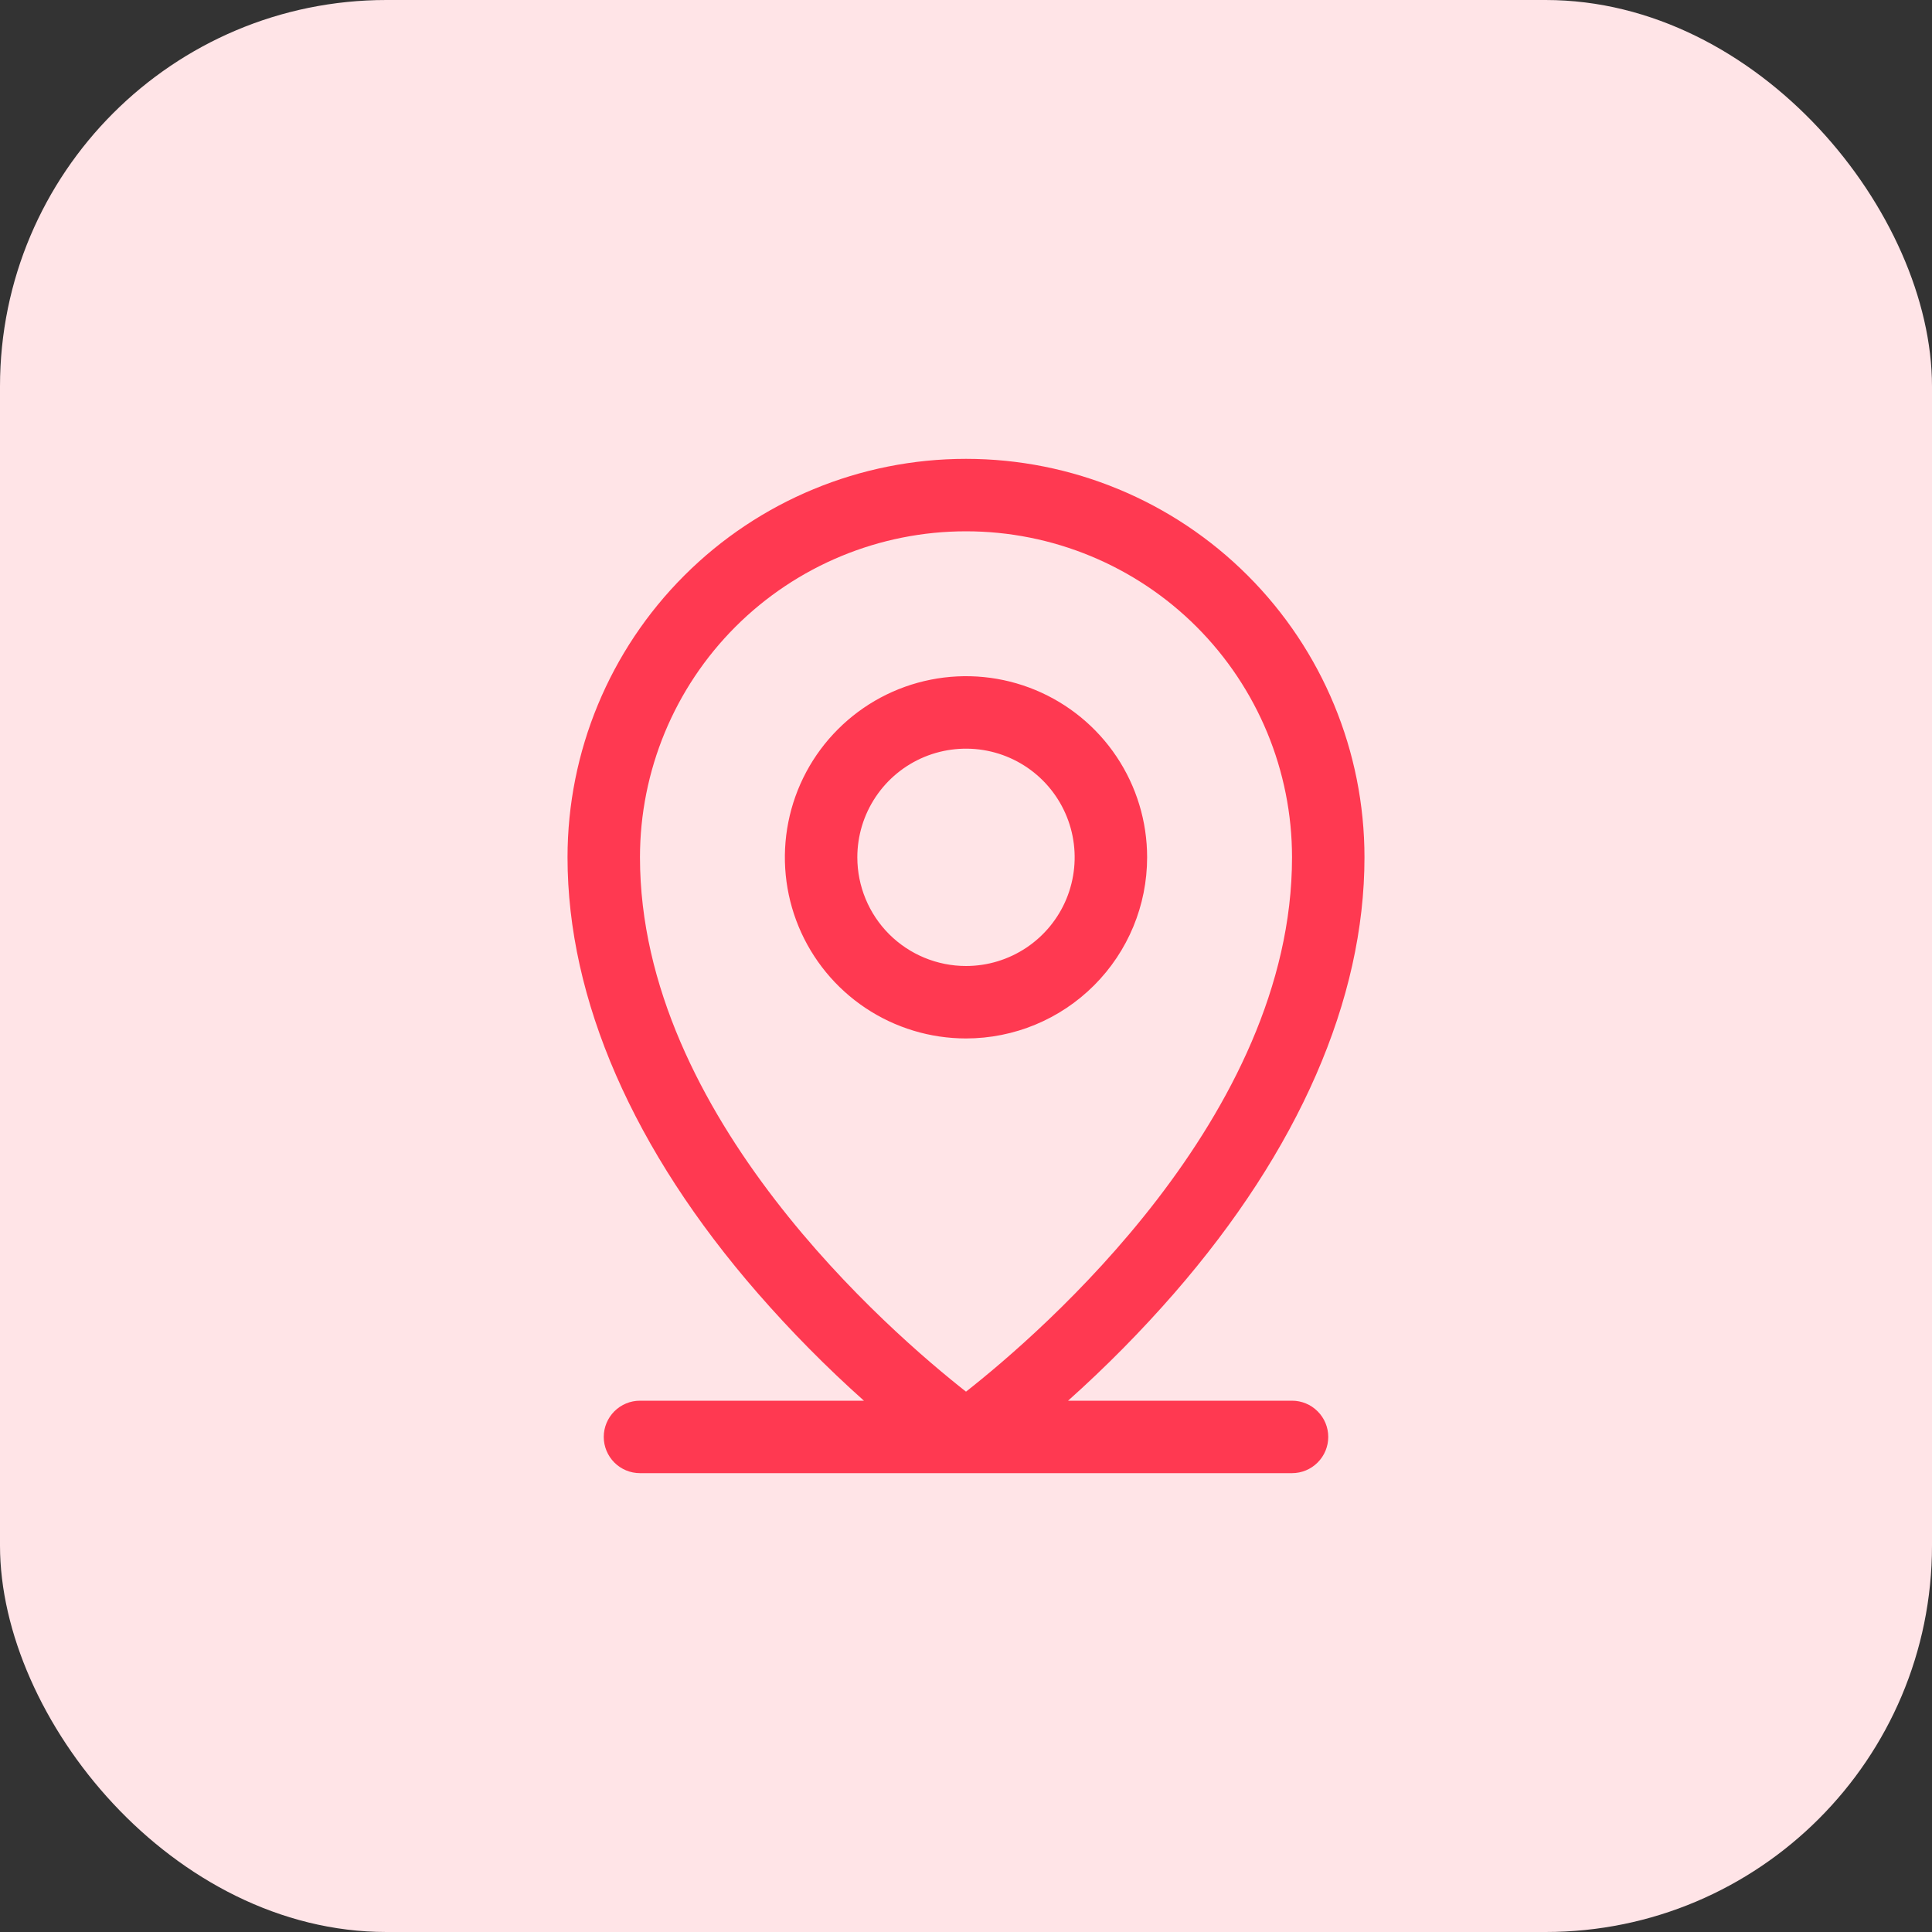
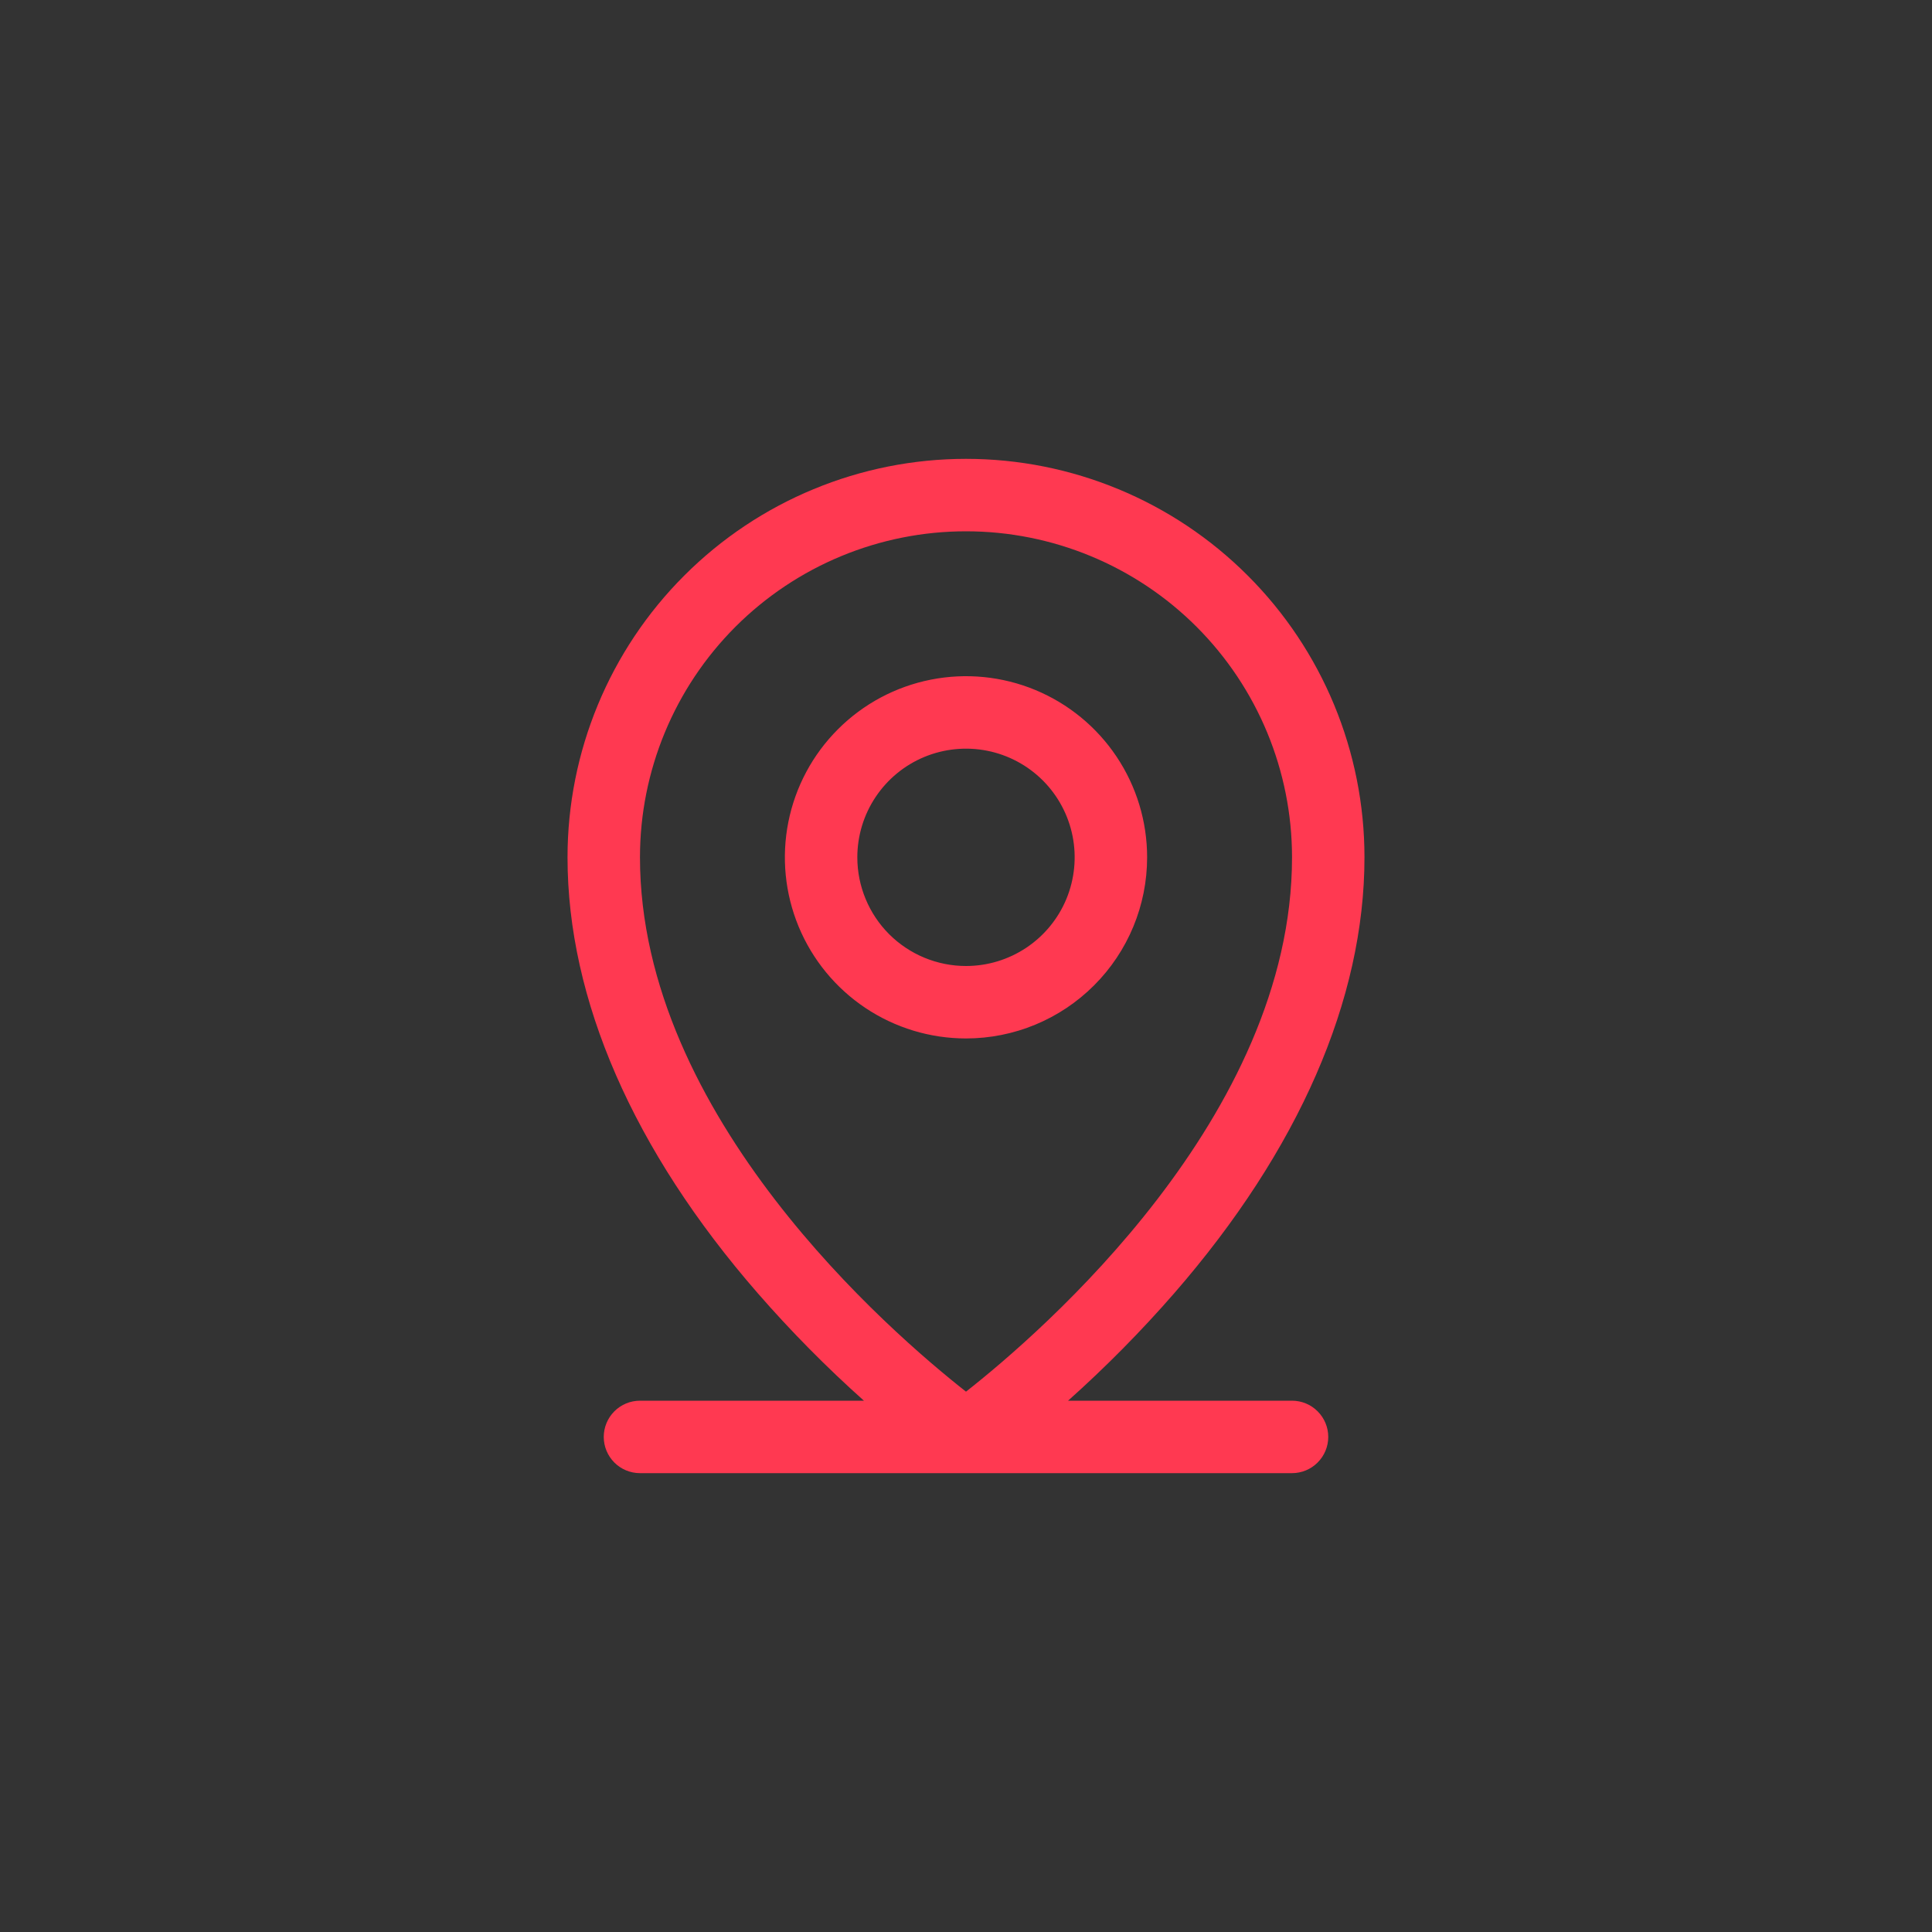
<svg xmlns="http://www.w3.org/2000/svg" width="60" height="60" viewBox="0 0 60 60" fill="none">
  <rect x="0" y="0" width="60" height="60" fill="#333333" stroke="none" />
-   <rect width="60" height="60" rx="12" fill="#FFE4E7" />
  <path d="M40.125 43.5H33.17C34.338 42.457 35.44 41.341 36.469 40.16C40.329 35.721 42.375 31.041 42.375 26.625C42.375 23.343 41.071 20.195 38.75 17.875C36.43 15.554 33.282 14.25 30 14.25C26.718 14.25 23.57 15.554 21.25 17.875C18.929 20.195 17.625 23.343 17.625 26.625C17.625 31.041 19.666 35.721 23.531 40.16C24.56 41.341 25.662 42.457 26.83 43.5H19.875C19.577 43.5 19.291 43.618 19.079 43.83C18.869 44.041 18.75 44.327 18.75 44.625C18.75 44.923 18.869 45.209 19.079 45.42C19.291 45.632 19.577 45.75 19.875 45.75H40.125C40.423 45.75 40.709 45.632 40.92 45.42C41.132 45.209 41.25 44.923 41.25 44.625C41.25 44.327 41.132 44.041 40.92 43.83C40.709 43.618 40.423 43.5 40.125 43.5ZM19.875 26.625C19.875 23.94 20.942 21.364 22.84 19.465C24.739 17.567 27.315 16.5 30 16.5C32.685 16.5 35.261 17.567 37.16 19.465C39.058 21.364 40.125 23.94 40.125 26.625C40.125 34.673 32.325 41.391 30 43.219C27.675 41.391 19.875 34.673 19.875 26.625ZM35.625 26.625C35.625 25.512 35.295 24.425 34.677 23.5C34.059 22.575 33.18 21.854 32.153 21.428C31.125 21.002 29.994 20.891 28.903 21.108C27.811 21.325 26.809 21.861 26.023 22.648C25.236 23.434 24.7 24.436 24.483 25.528C24.266 26.619 24.377 27.75 24.803 28.778C25.229 29.805 25.95 30.684 26.875 31.302C27.8 31.92 28.887 32.25 30 32.25C31.492 32.25 32.923 31.657 33.977 30.602C35.032 29.548 35.625 28.117 35.625 26.625ZM26.625 26.625C26.625 25.957 26.823 25.305 27.194 24.75C27.565 24.195 28.092 23.762 28.708 23.507C29.325 23.252 30.004 23.185 30.658 23.315C31.313 23.445 31.915 23.767 32.386 24.238C32.858 24.71 33.18 25.312 33.31 25.967C33.44 26.621 33.373 27.3 33.118 27.917C32.863 28.533 32.43 29.06 31.875 29.431C31.32 29.802 30.668 30 30 30C29.105 30 28.246 29.644 27.613 29.012C26.981 28.379 26.625 27.52 26.625 26.625Z" fill="#FF3951" />
</svg>